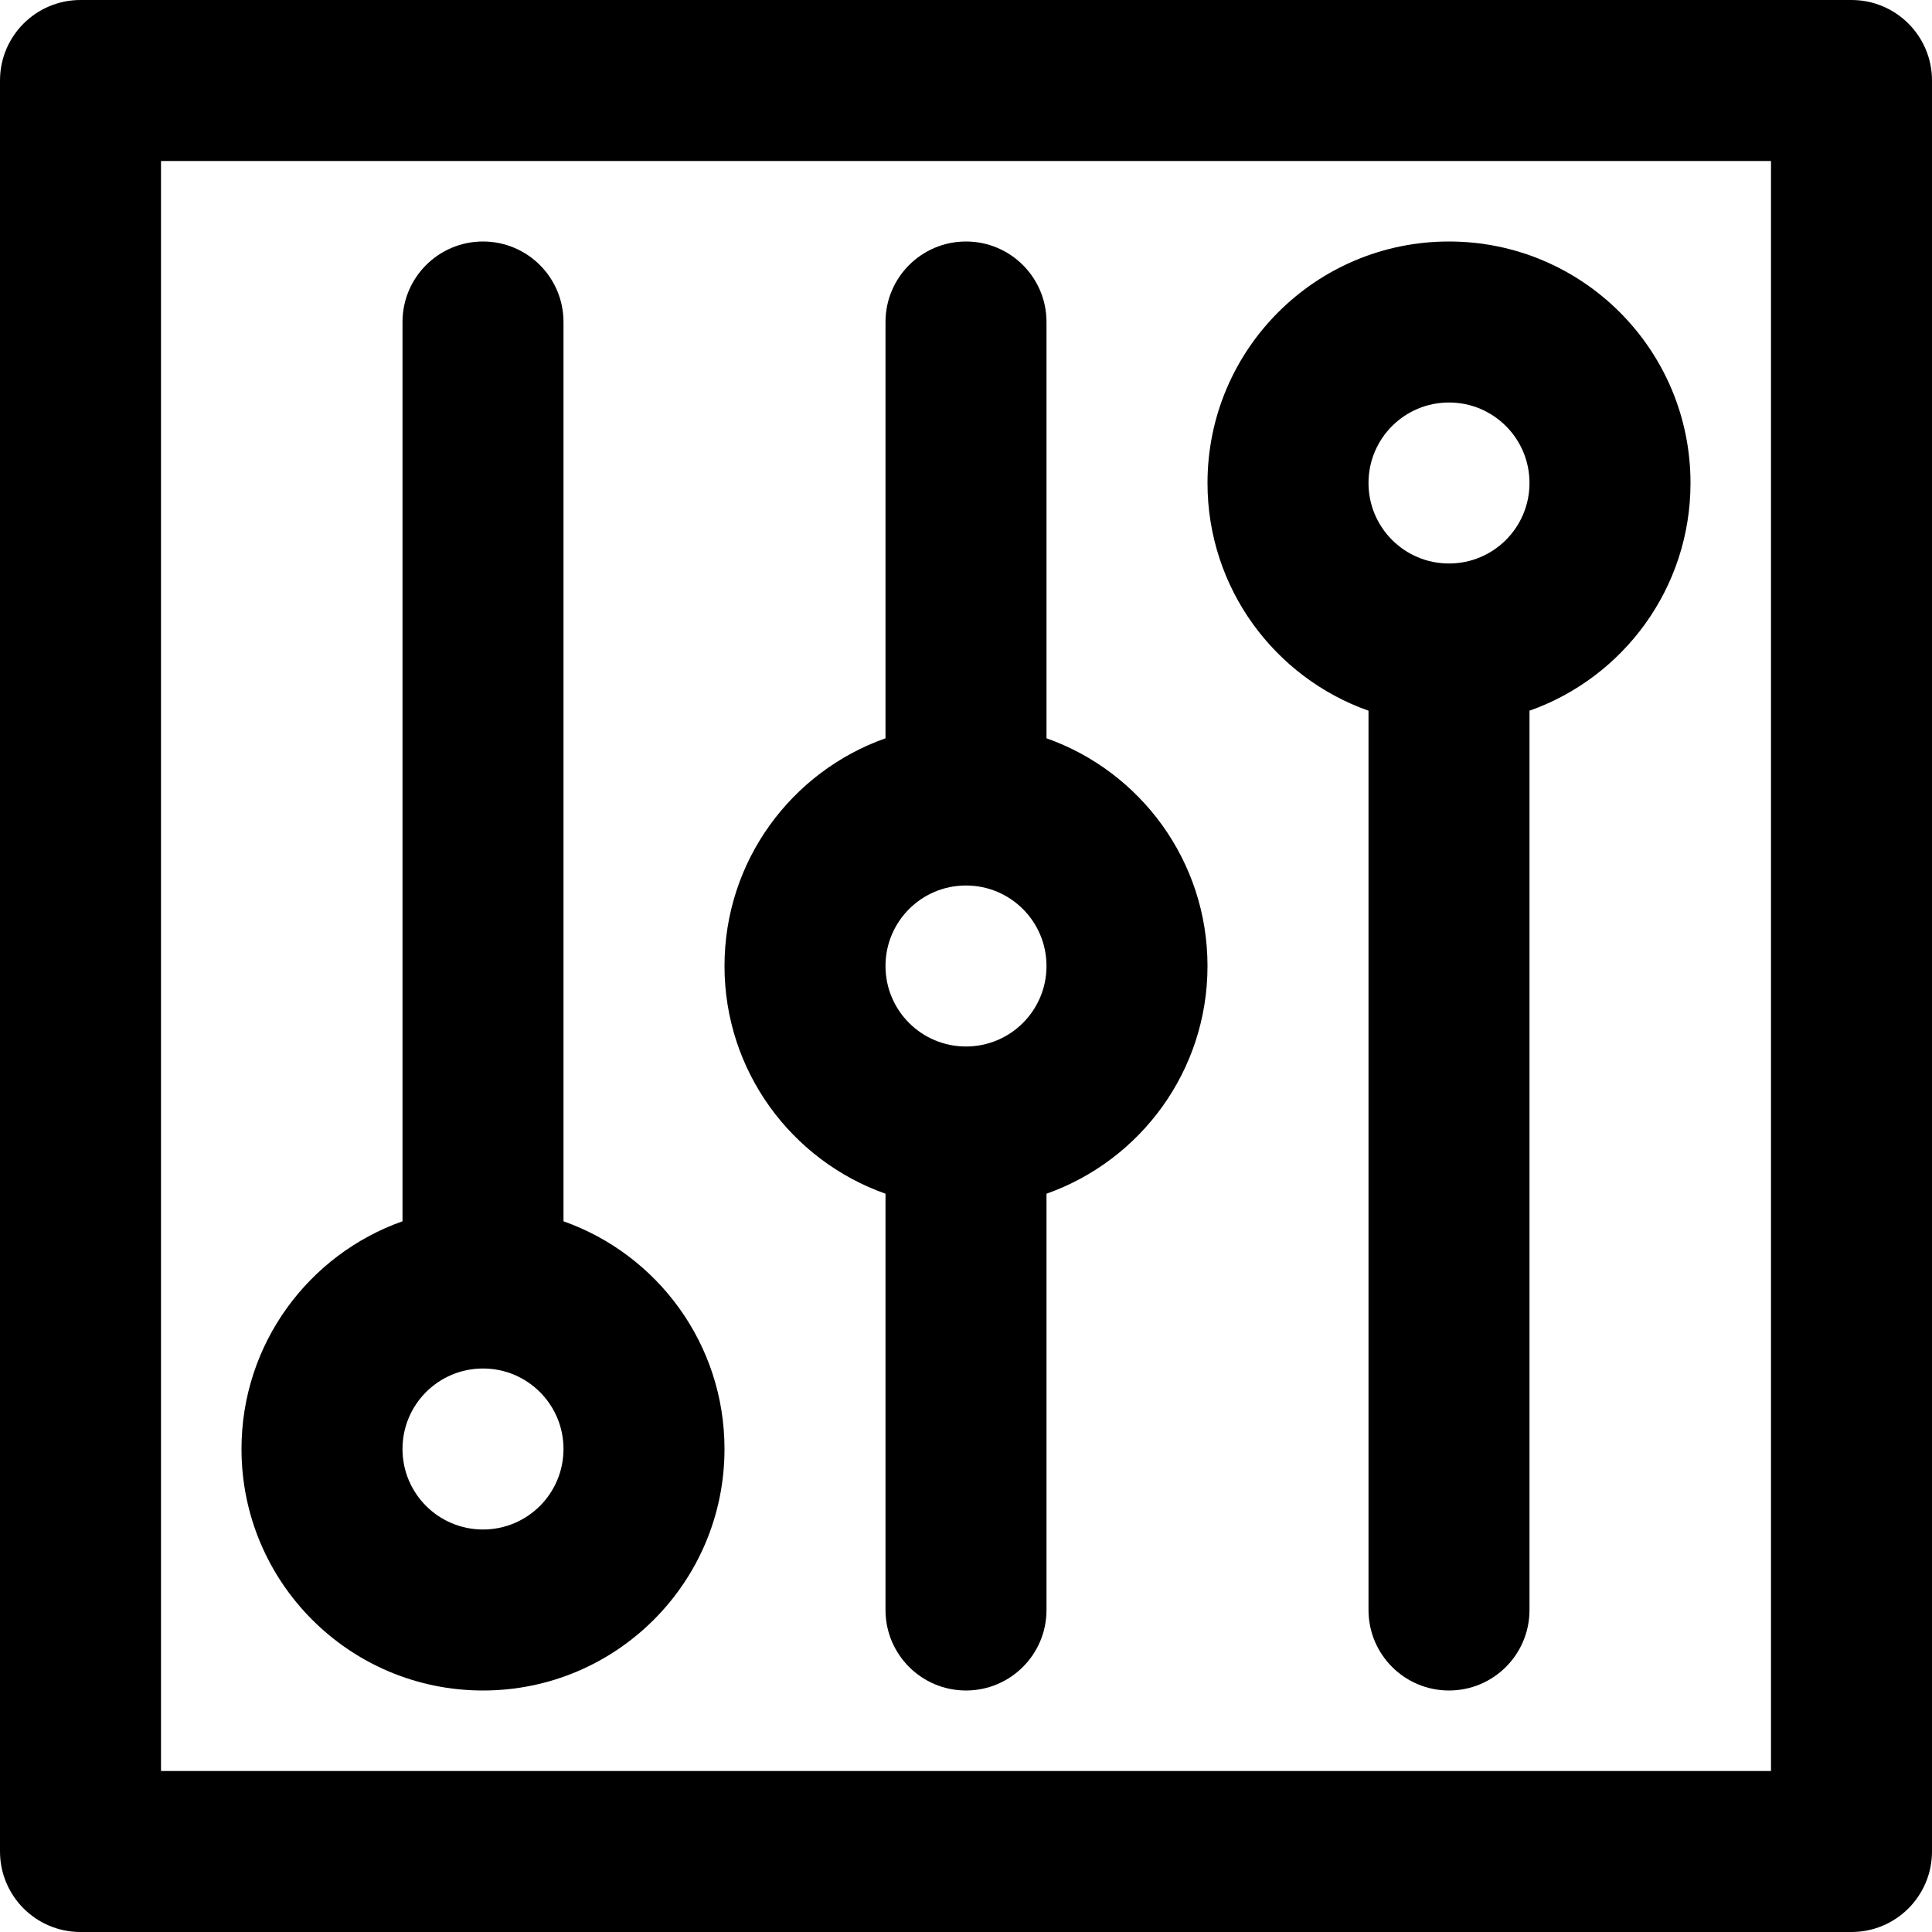
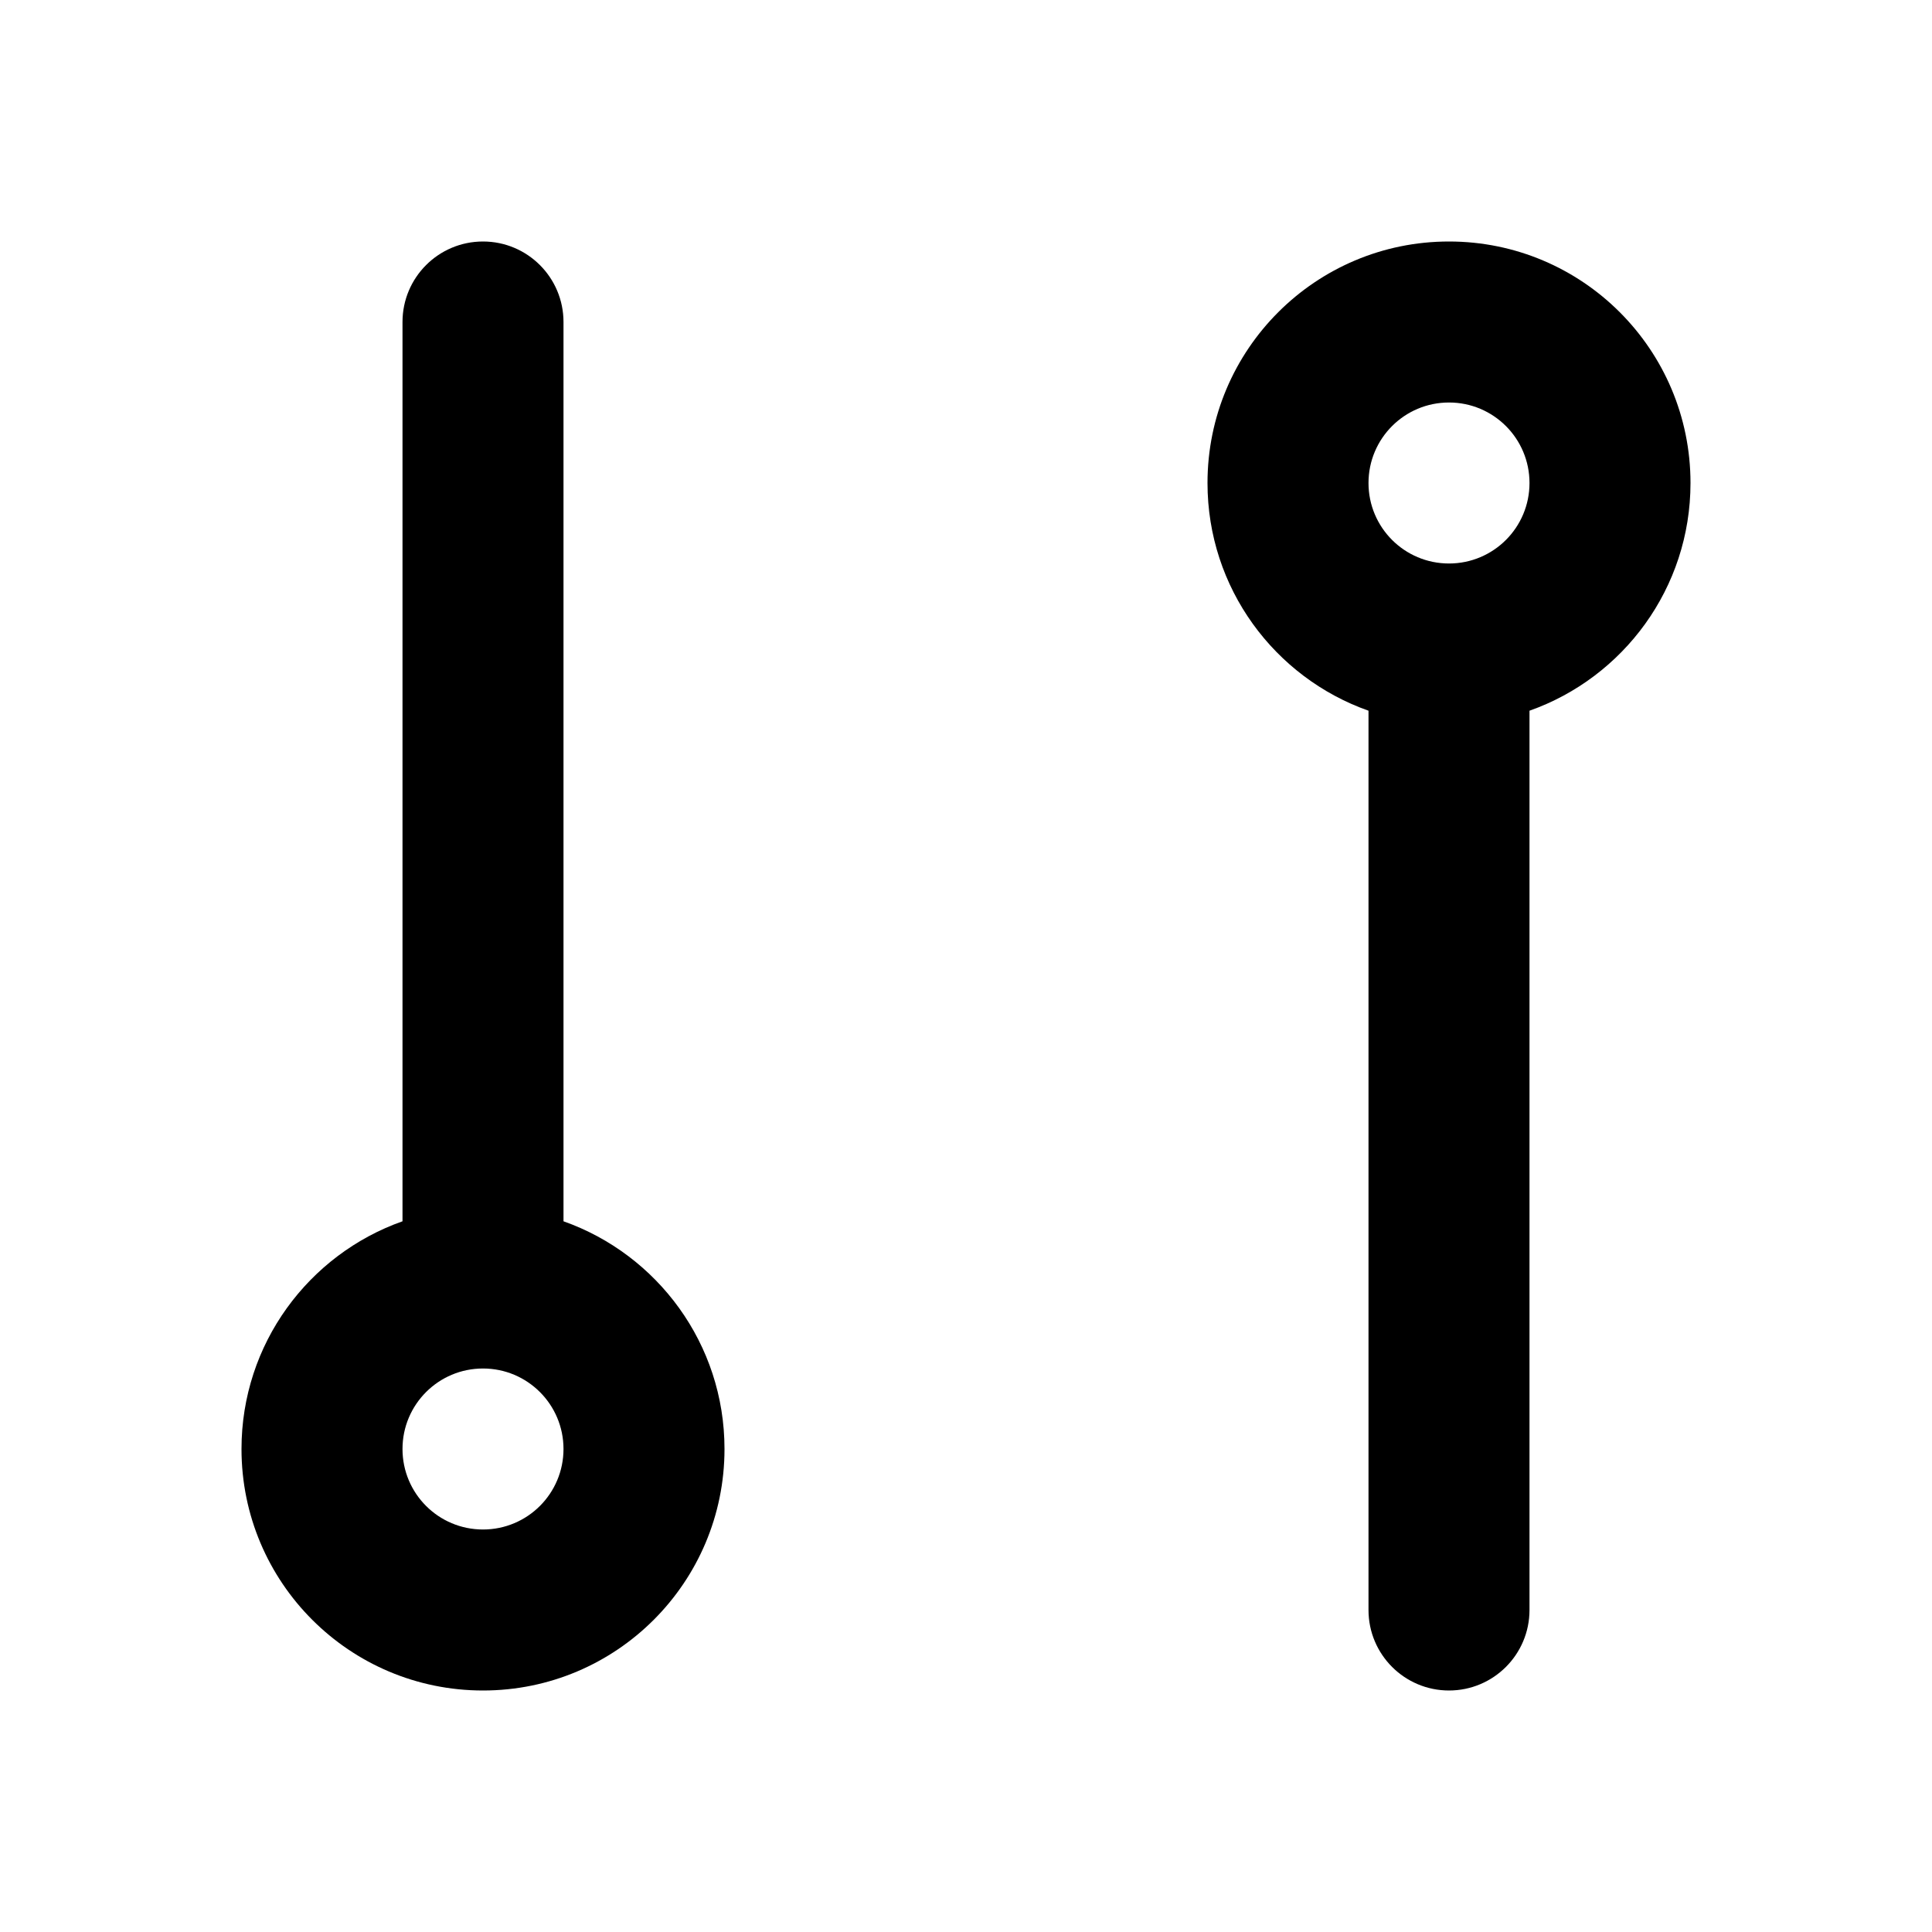
<svg xmlns="http://www.w3.org/2000/svg" fill="#000000" height="800px" width="800px" version="1.1" id="Layer_1" viewBox="0 0 512 512" xml:space="preserve">
  <g>
    <g>
      <g>
-         <path d="M490.667,0H21.333C9.551,0,0,9.551,0,21.333v469.333C0,502.449,9.551,512,21.333,512h469.333     c11.782,0,21.333-9.551,21.333-21.333V21.333C512,9.551,502.449,0,490.667,0z M469.333,469.333H42.667V42.667h426.667V469.333z" />
        <path d="M128,448c35.355,0,64-28.645,64-64c0-27.872-17.808-51.562-42.667-60.346V85.333C149.333,73.551,139.782,64,128,64     c-11.782,0-21.333,9.551-21.333,21.333v238.321C81.808,332.438,64,356.128,64,384C64,419.355,92.645,448,128,448z M128,362.667     c11.791,0,21.333,9.542,21.333,21.333s-9.542,21.333-21.333,21.333s-21.333-9.542-21.333-21.333S116.209,362.667,128,362.667z" />
        <path d="M362.667,188.346v238.321c0,11.782,9.551,21.333,21.333,21.333c11.782,0,21.333-9.551,21.333-21.333V188.346     C430.192,179.562,448,155.872,448,128c0-35.355-28.645-64-64-64c-35.355,0-64,28.645-64,64     C320,155.872,337.808,179.562,362.667,188.346z M384,106.667c11.791,0,21.333,9.542,21.333,21.333s-9.542,21.333-21.333,21.333     s-21.333-9.542-21.333-21.333S372.209,106.667,384,106.667z" />
-         <path d="M234.667,316.346v110.321c0,11.782,9.551,21.333,21.333,21.333s21.333-9.551,21.333-21.333V316.346     C302.192,307.562,320,283.872,320,256s-17.808-51.562-42.667-60.346V85.333C277.333,73.551,267.782,64,256,64     s-21.333,9.551-21.333,21.333v110.321C209.808,204.438,192,228.128,192,256S209.808,307.562,234.667,316.346z M256,234.667     c11.791,0,21.333,9.542,21.333,21.333s-9.542,21.333-21.333,21.333s-21.333-9.542-21.333-21.333S244.209,234.667,256,234.667z" />
      </g>
    </g>
  </g>
</svg>